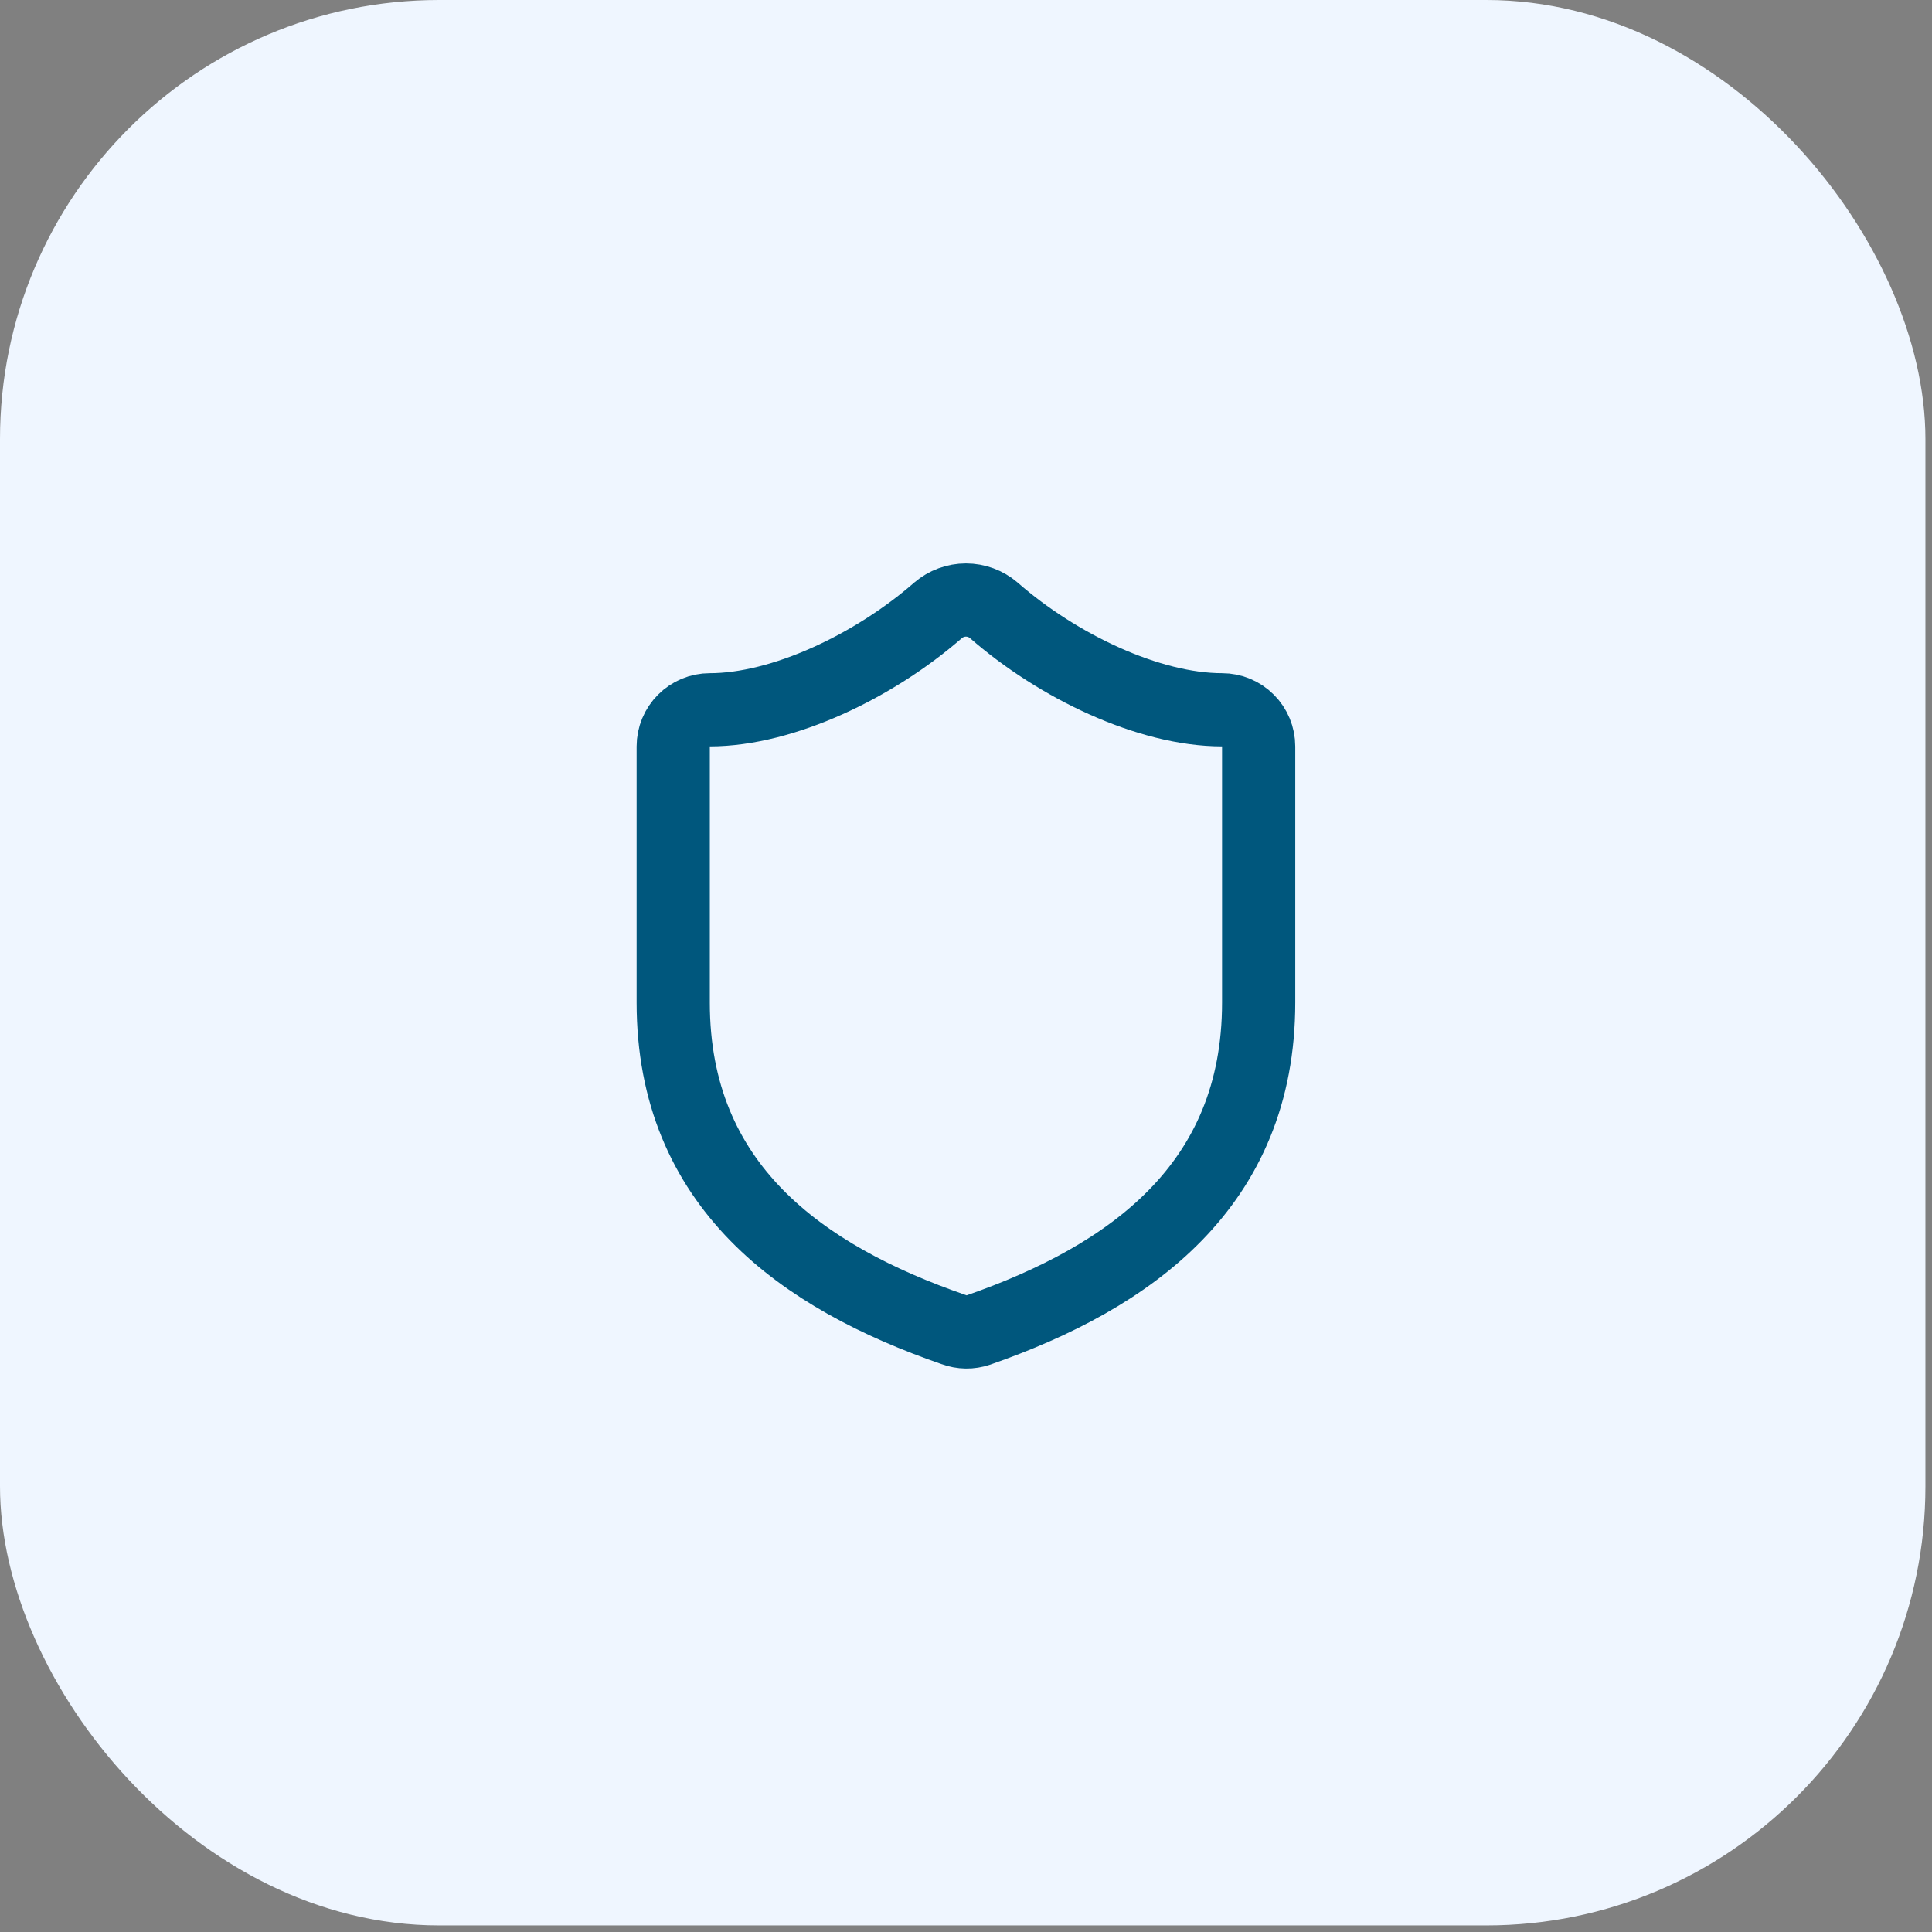
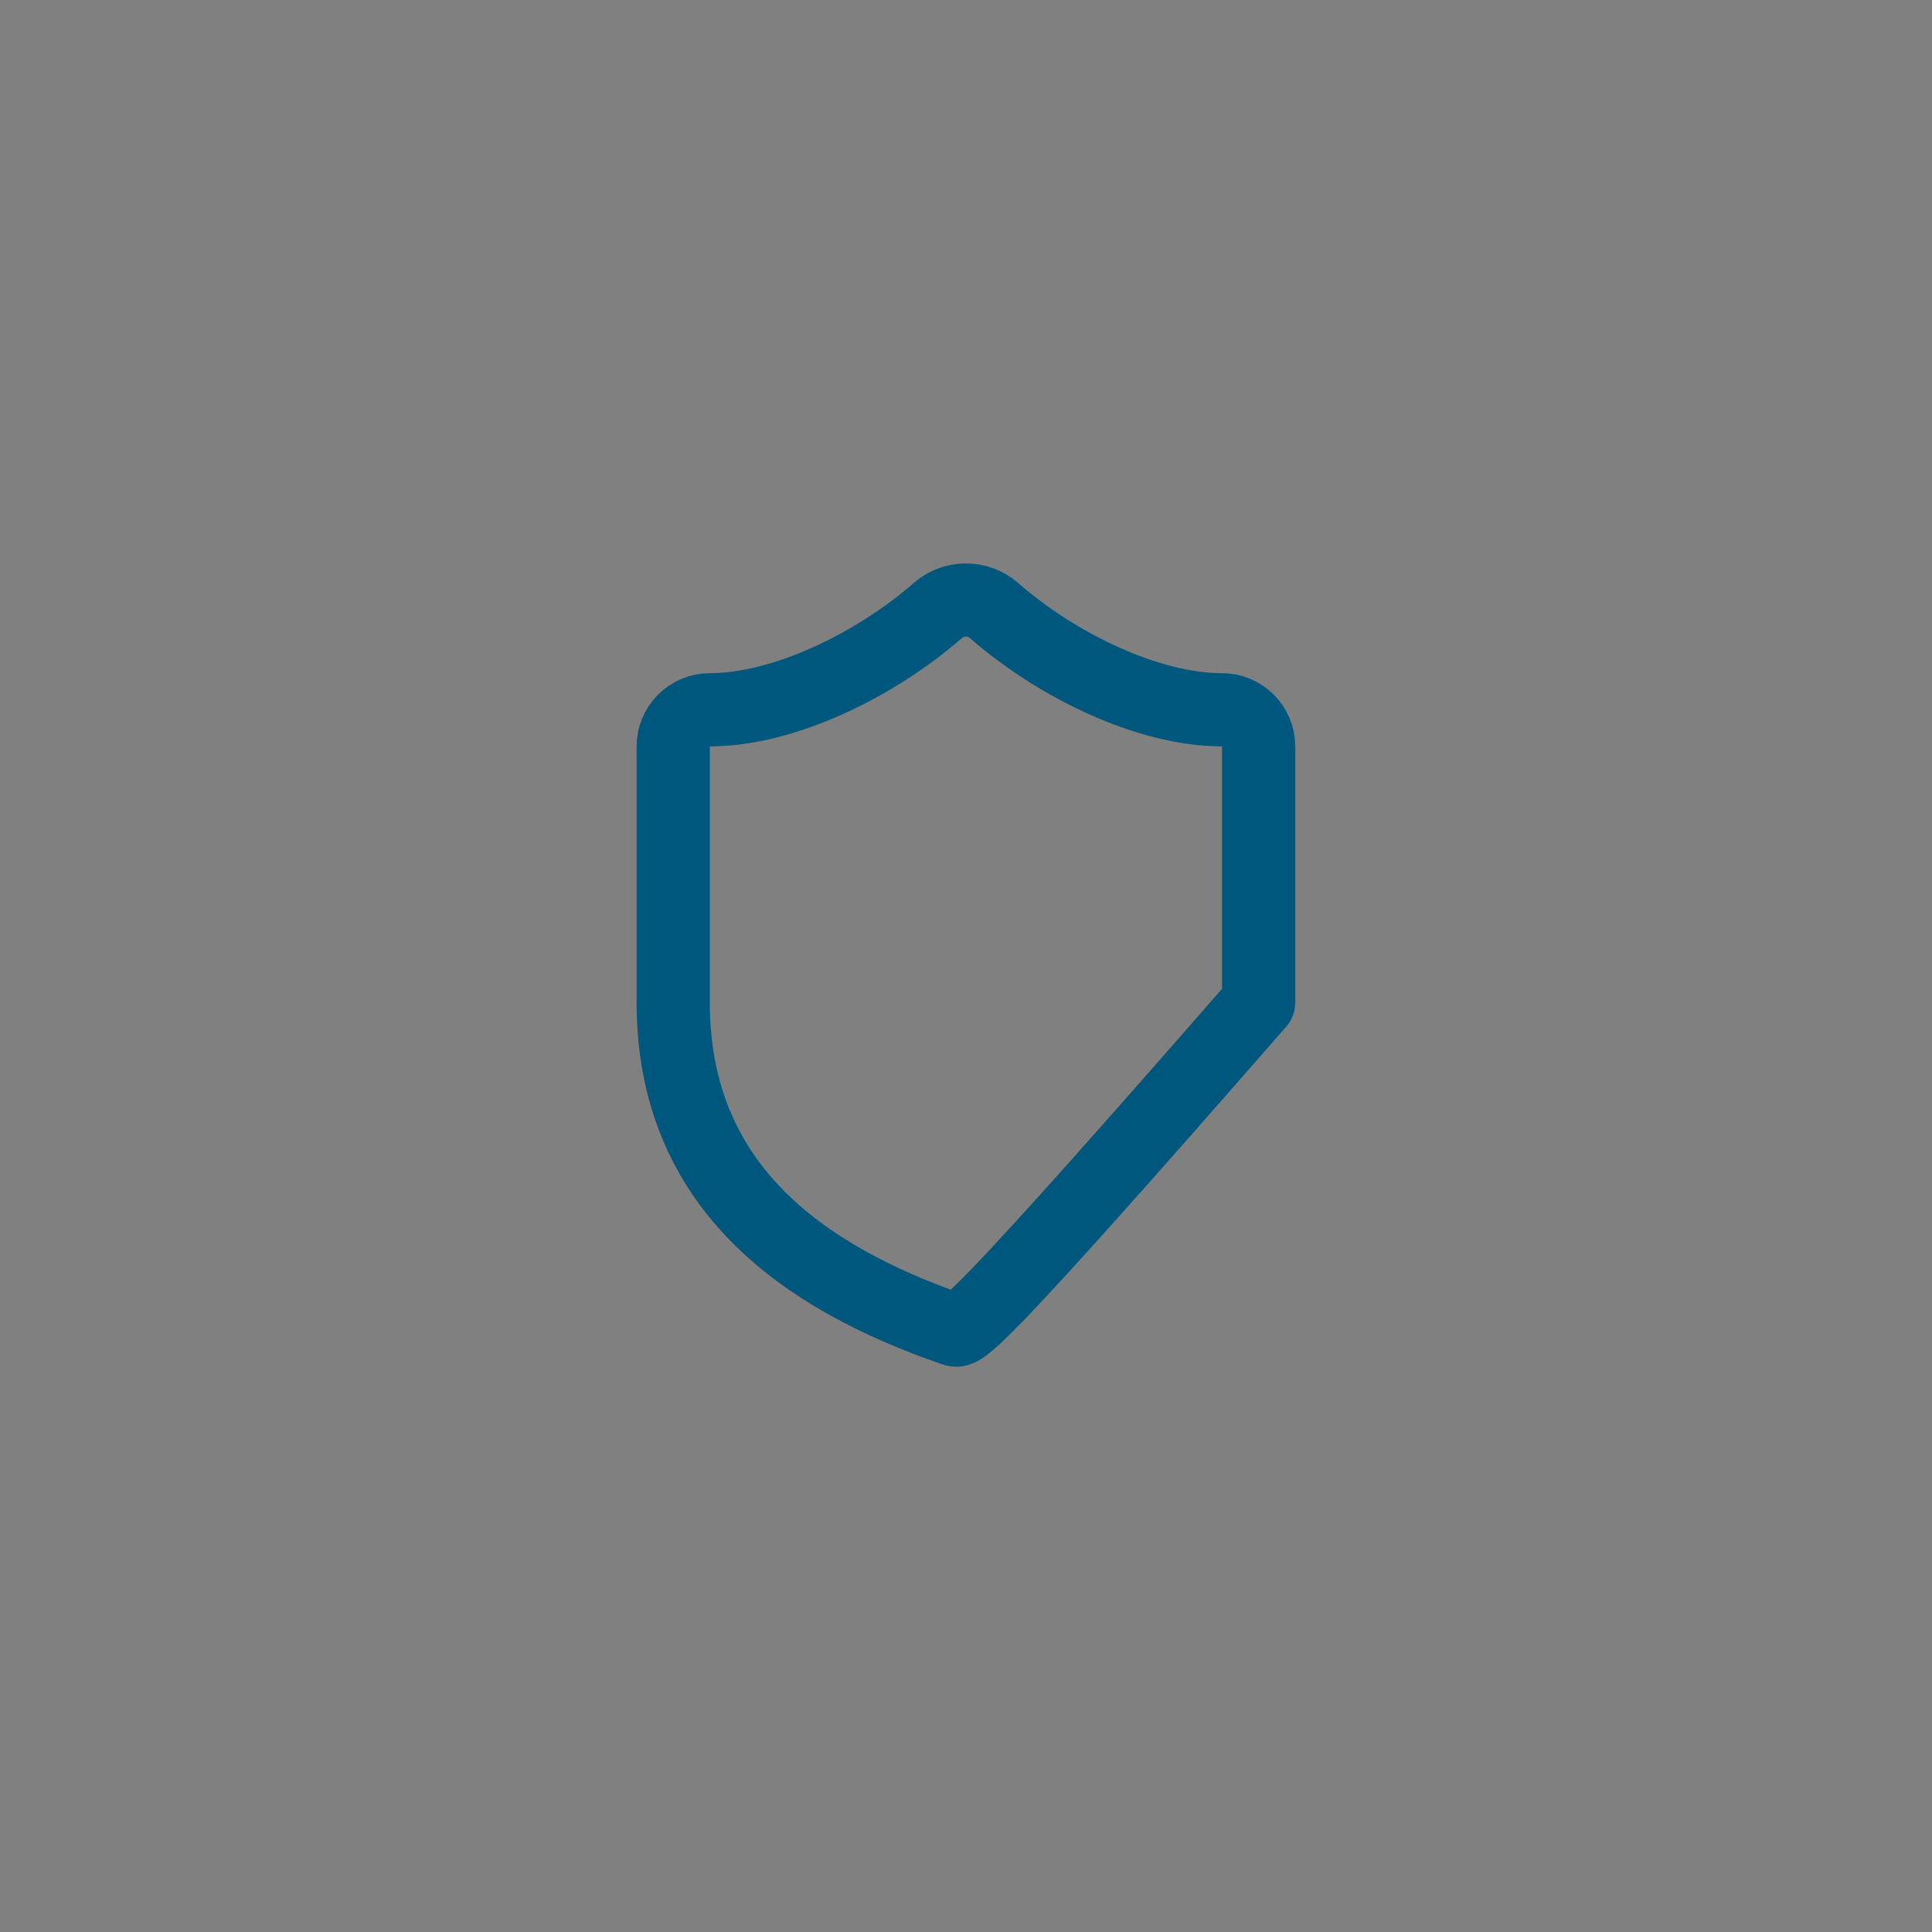
<svg xmlns="http://www.w3.org/2000/svg" width="44" height="44" viewBox="0 0 44 44" fill="none">
  <rect x="0" y="0" width="44" height="44" fill="#808080" stroke="none" />
-   <rect width="43.85" height="43.85" rx="10" fill="#EFF6FF" />
-   <path d="M28.665 22.832C28.665 26.999 25.749 29.082 22.282 30.29C22.101 30.352 21.903 30.349 21.724 30.282C18.249 29.082 15.332 26.999 15.332 22.832V16.999C15.332 16.778 15.42 16.566 15.576 16.41C15.732 16.253 15.944 16.165 16.165 16.165C17.832 16.165 19.915 15.165 21.365 13.899C21.542 13.748 21.767 13.665 21.999 13.665C22.231 13.665 22.456 13.748 22.632 13.899C24.09 15.174 26.165 16.165 27.832 16.165C28.053 16.165 28.265 16.253 28.421 16.41C28.578 16.566 28.665 16.778 28.665 16.999V22.832Z" stroke="#00577D" stroke-width="1.667" stroke-linecap="round" stroke-linejoin="round" />
+   <path d="M28.665 22.832C22.101 30.352 21.903 30.349 21.724 30.282C18.249 29.082 15.332 26.999 15.332 22.832V16.999C15.332 16.778 15.42 16.566 15.576 16.41C15.732 16.253 15.944 16.165 16.165 16.165C17.832 16.165 19.915 15.165 21.365 13.899C21.542 13.748 21.767 13.665 21.999 13.665C22.231 13.665 22.456 13.748 22.632 13.899C24.09 15.174 26.165 16.165 27.832 16.165C28.053 16.165 28.265 16.253 28.421 16.41C28.578 16.566 28.665 16.778 28.665 16.999V22.832Z" stroke="#00577D" stroke-width="1.667" stroke-linecap="round" stroke-linejoin="round" />
</svg>